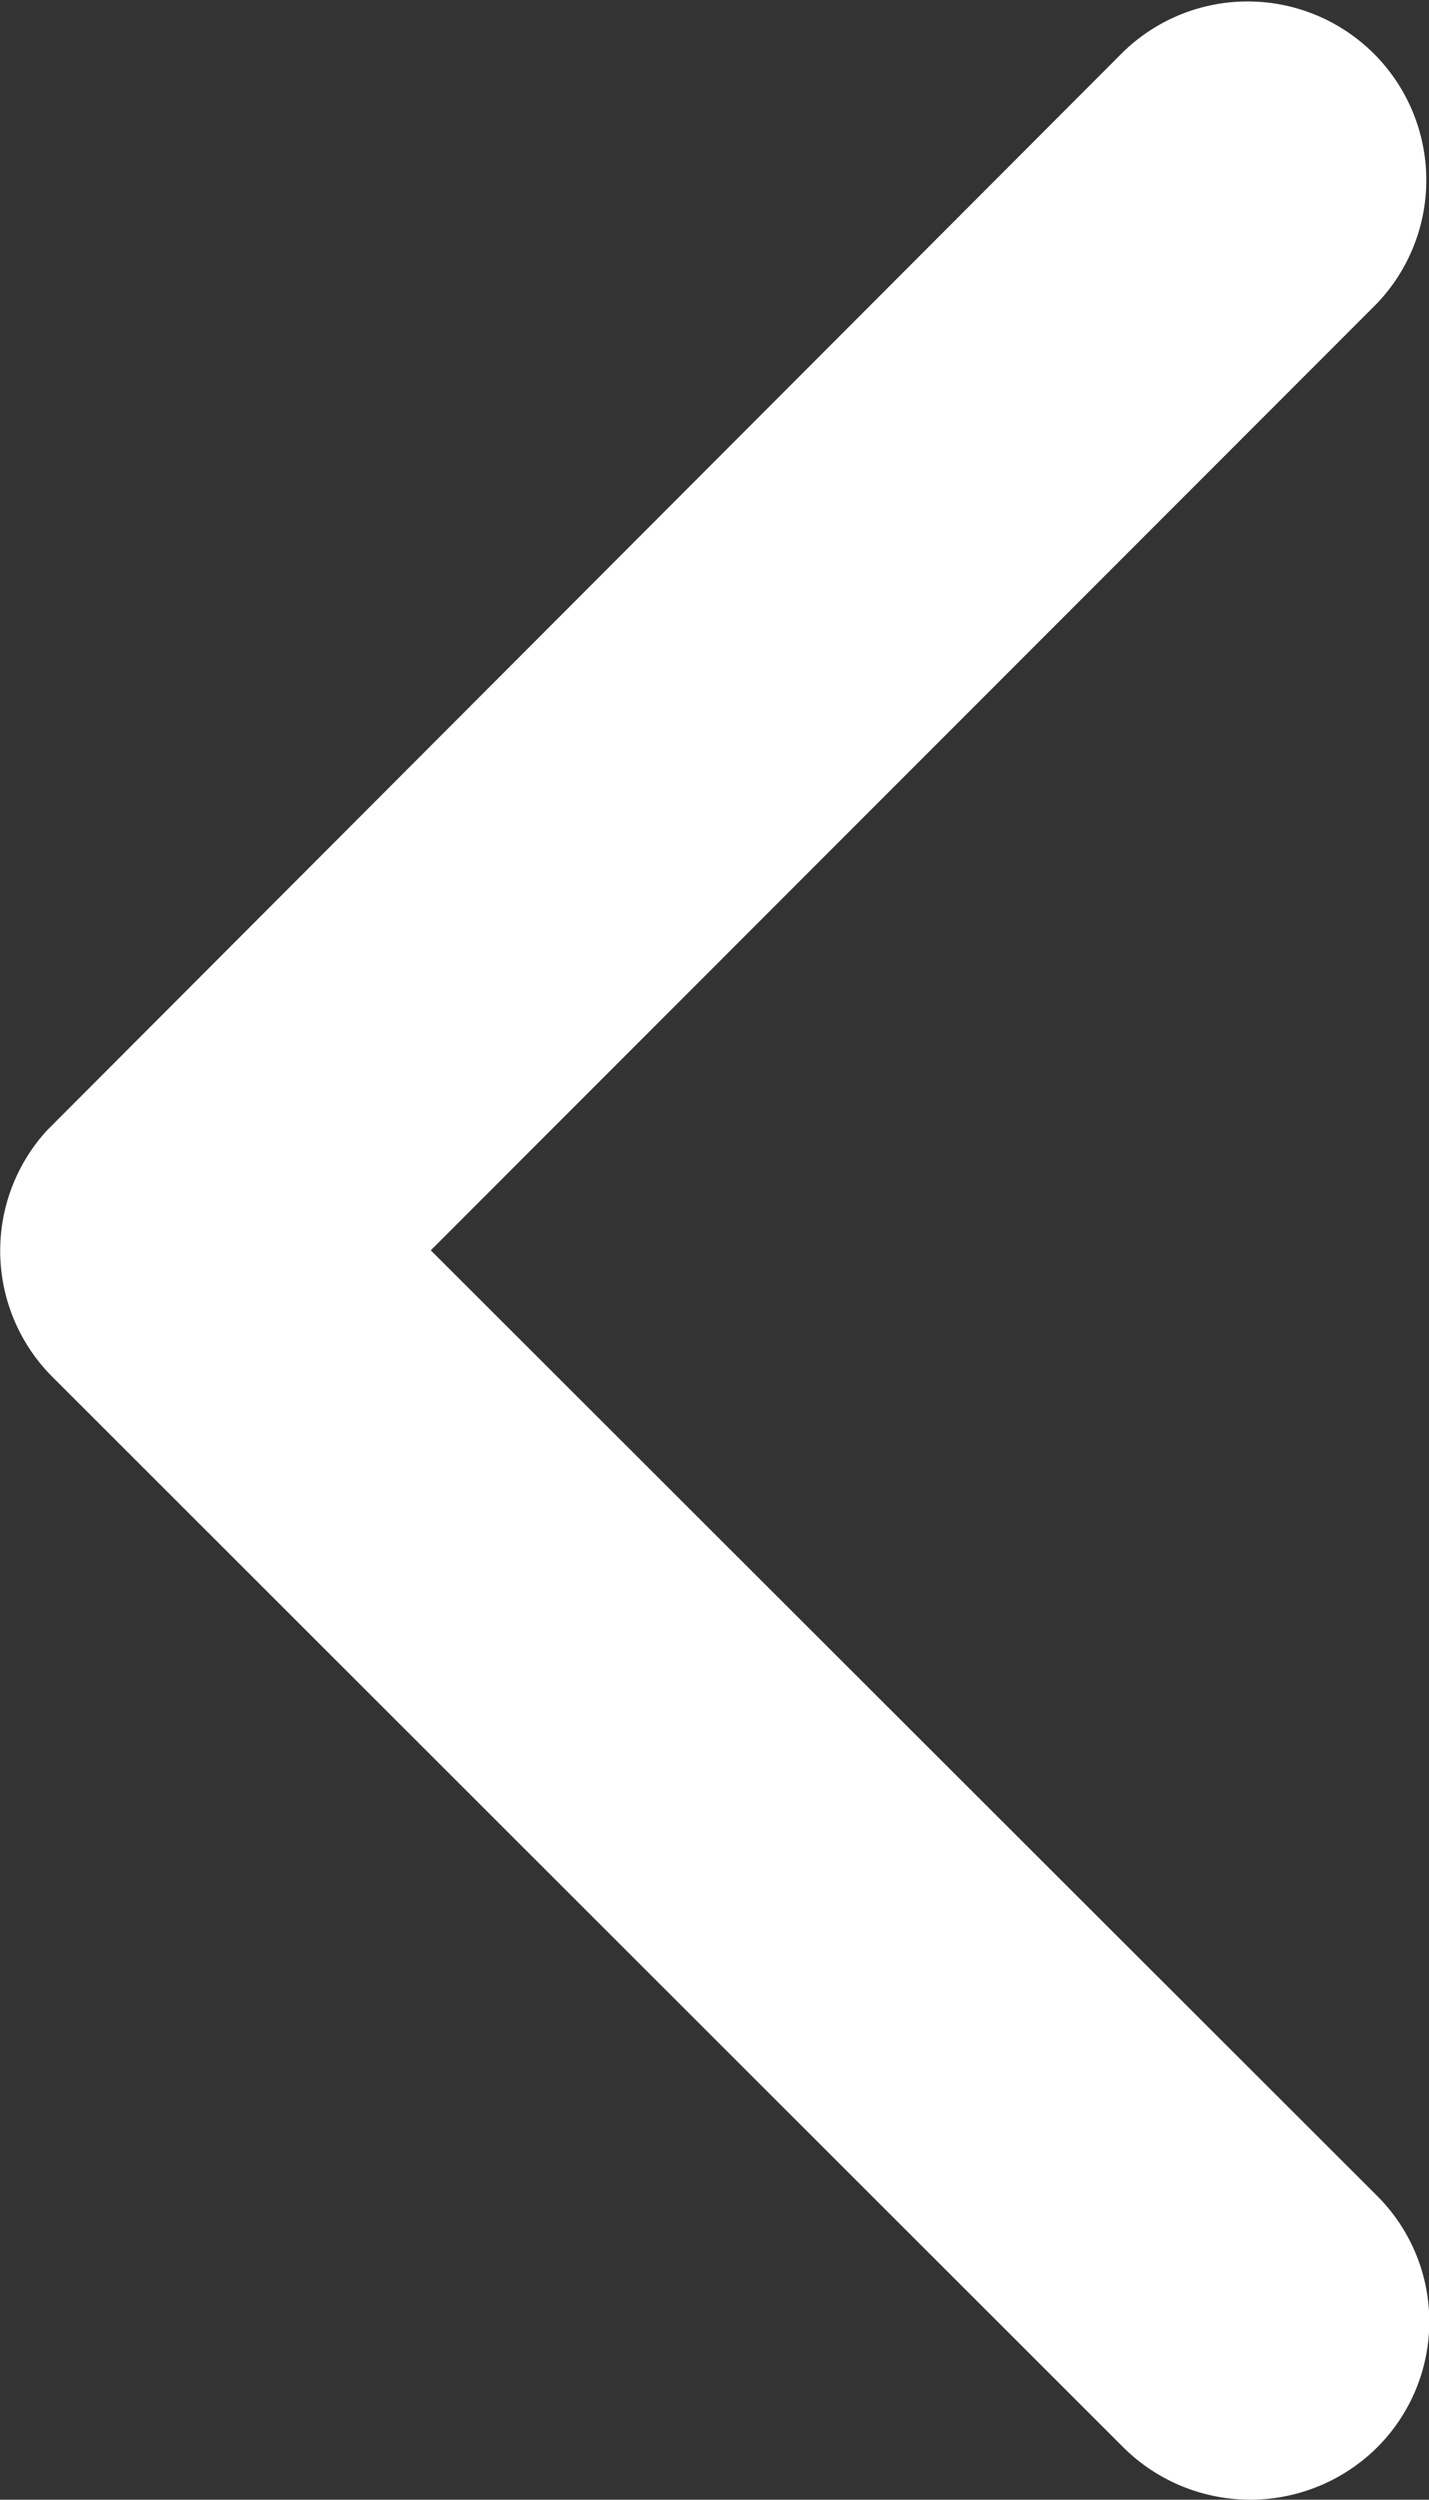
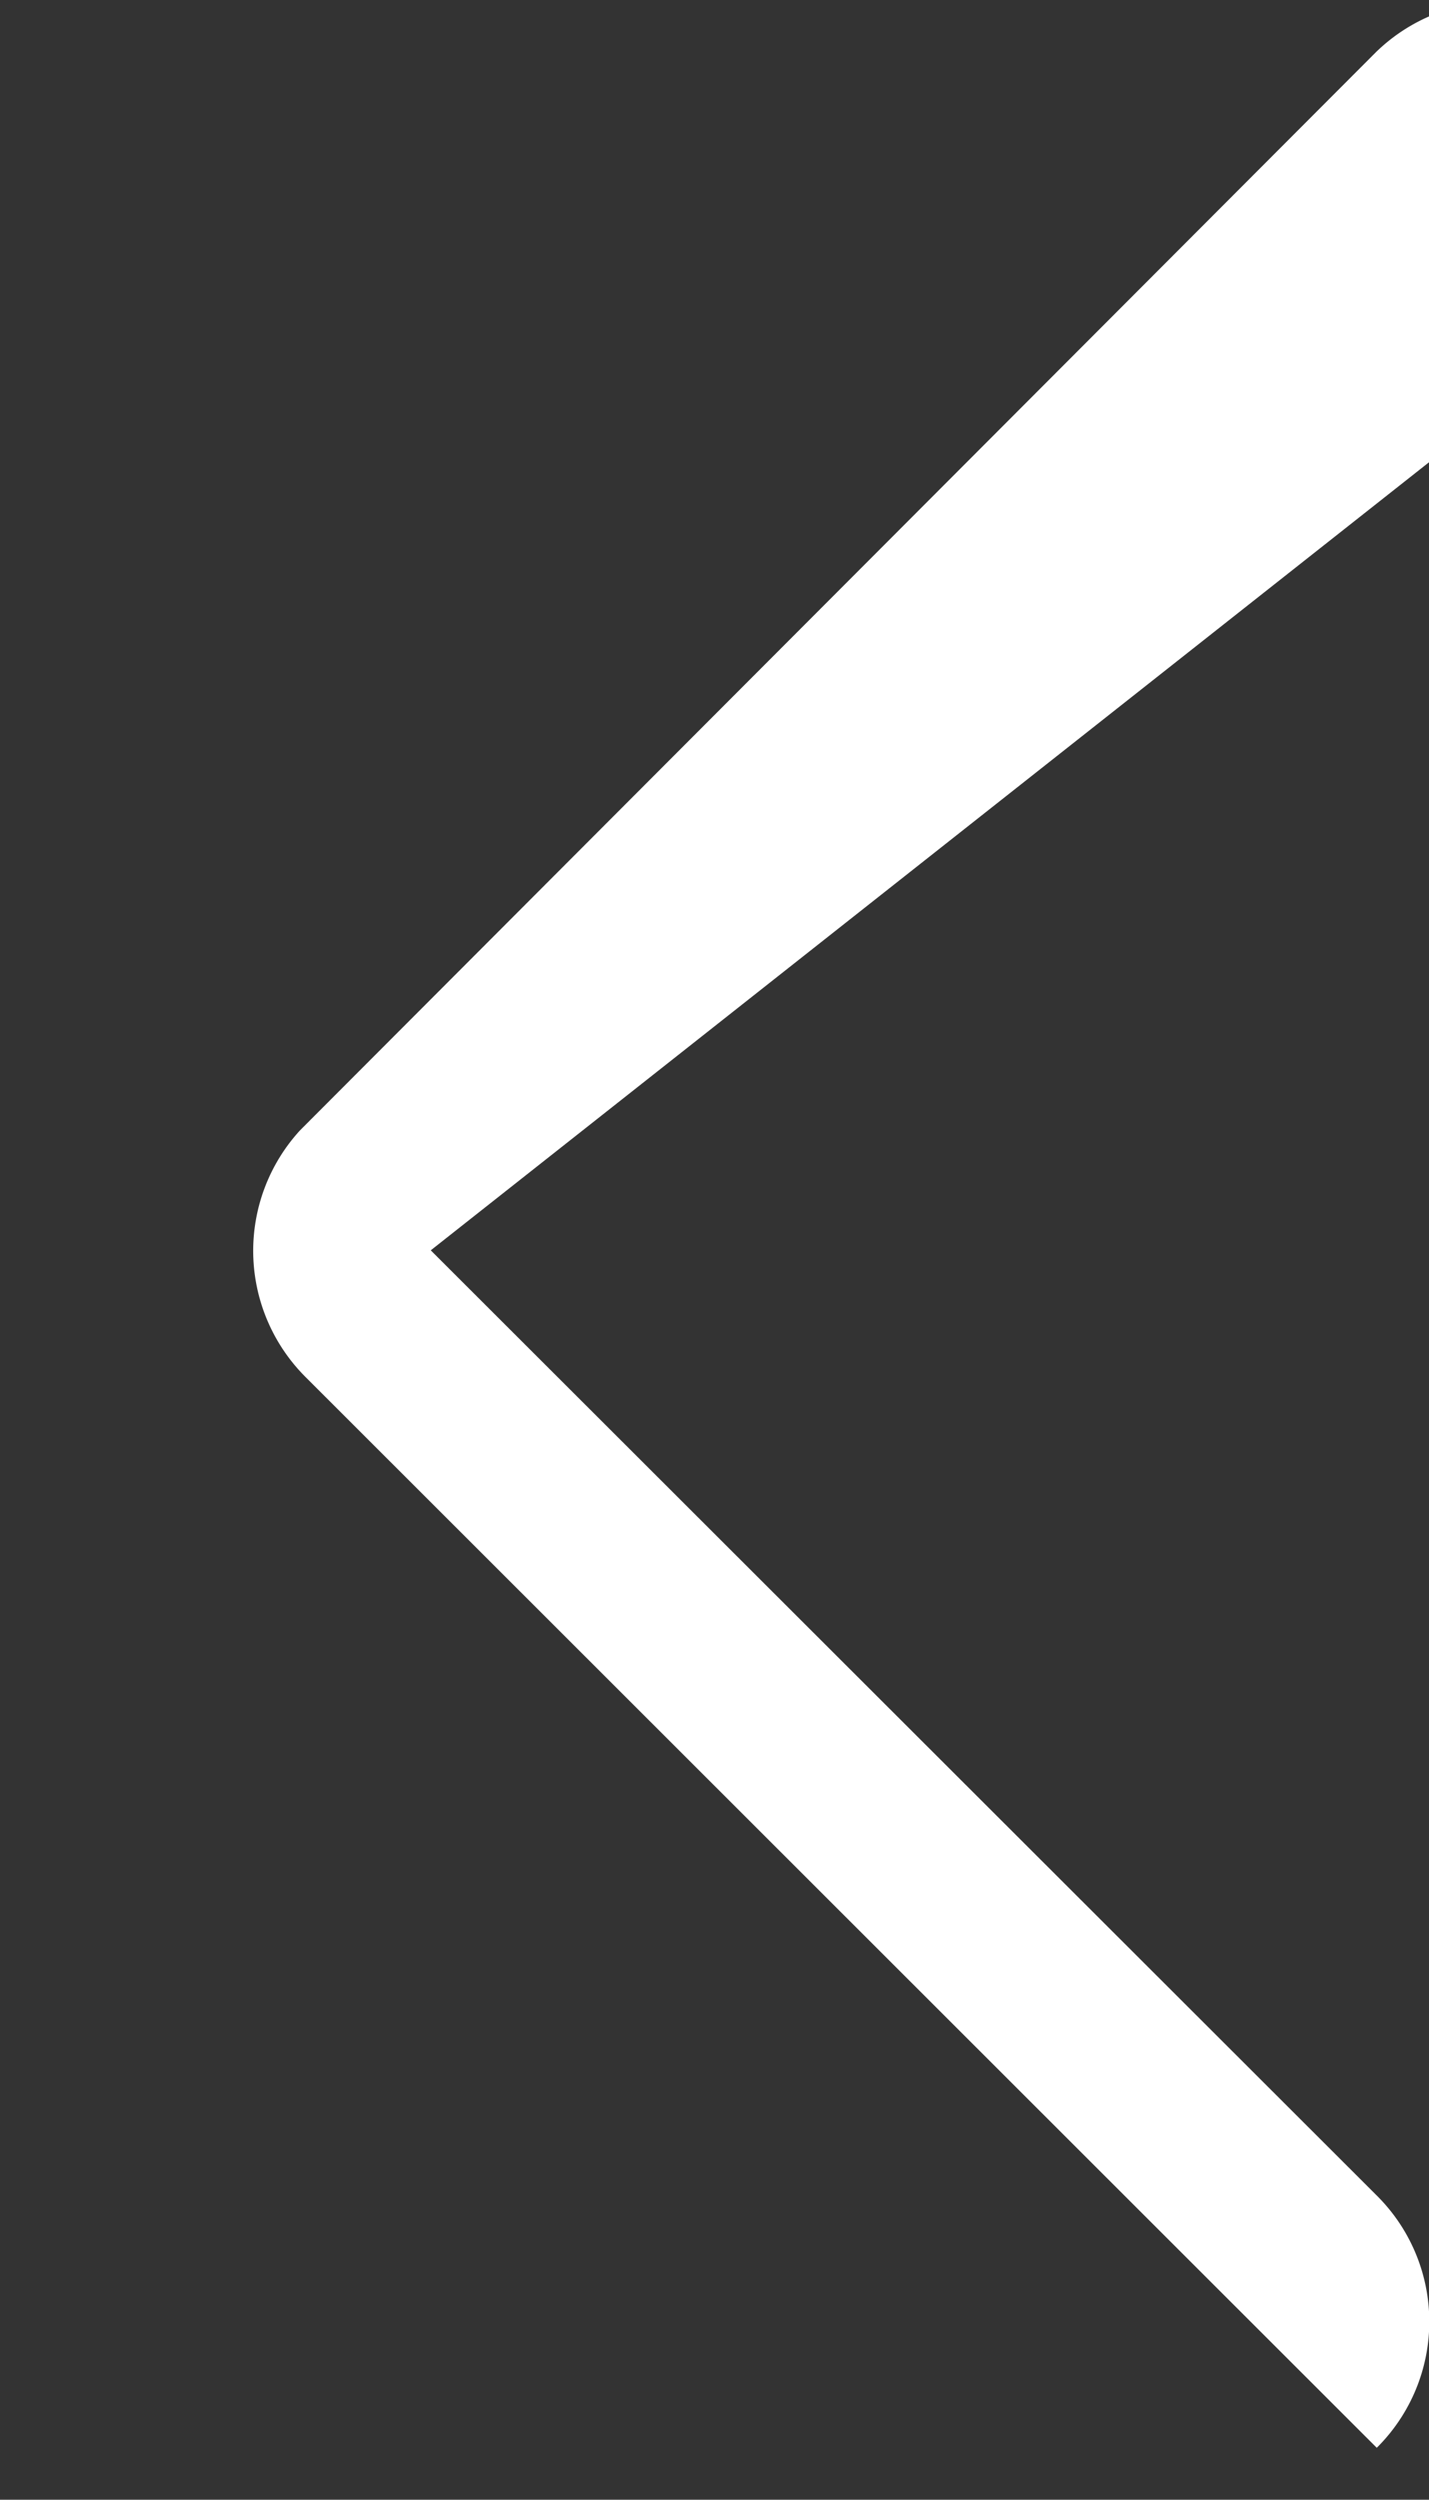
<svg xmlns="http://www.w3.org/2000/svg" width="27.355" height="47.844" viewBox="0 0 27.355 47.844">
  <rect x="0" y="0" width="27.355" height="47.844" fill="#333333" stroke="none" />
-   <path id="Icon_ionic-ios-arrow-back" data-name="Icon ionic-ios-arrow-back" d="M19.109,23.913,1,5.822A3.4,3.4,0,0,1,1,.994a3.448,3.448,0,0,1,4.843,0l20.512,20.5a3.413,3.413,0,0,1,.1,4.715l-20.6,20.64a3.42,3.42,0,0,1-4.843-4.829Z" transform="translate(27.355 47.844) rotate(180)" fill="#fff" />
+   <path id="Icon_ionic-ios-arrow-back" data-name="Icon ionic-ios-arrow-back" d="M19.109,23.913,1,5.822A3.4,3.4,0,0,1,1,.994l20.512,20.5a3.413,3.413,0,0,1,.1,4.715l-20.6,20.64a3.42,3.42,0,0,1-4.843-4.829Z" transform="translate(27.355 47.844) rotate(180)" fill="#fff" />
</svg>